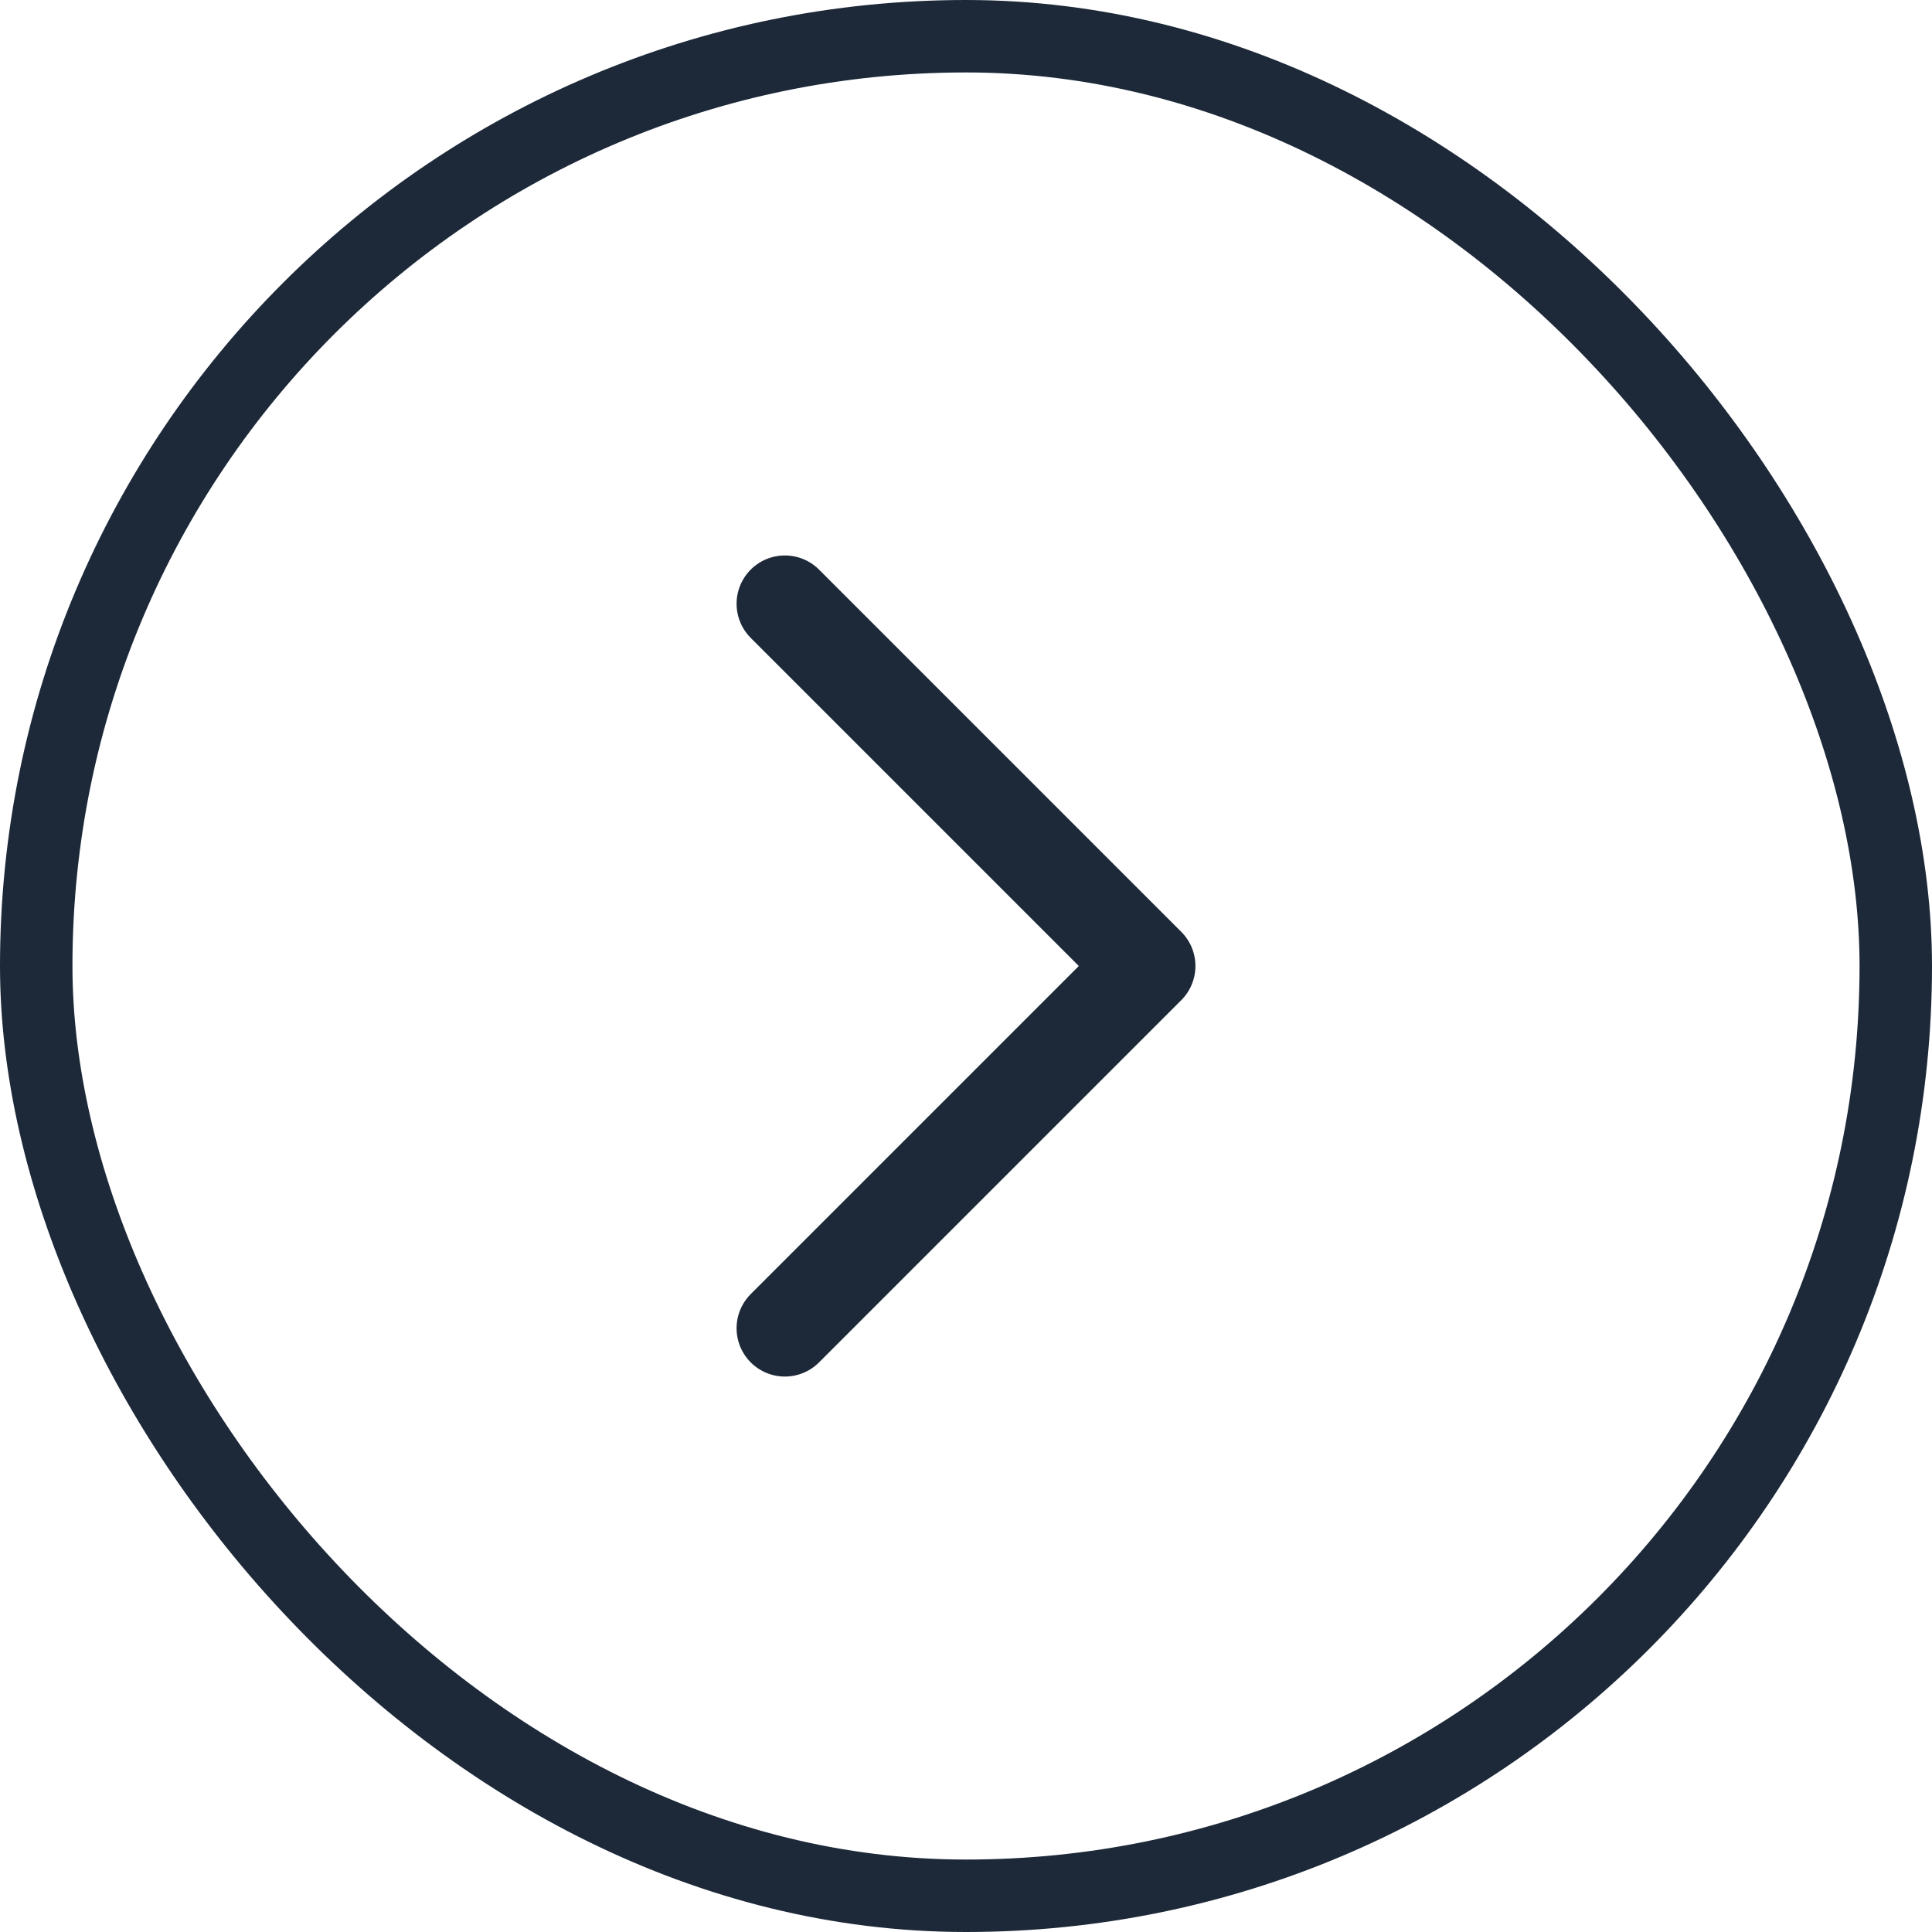
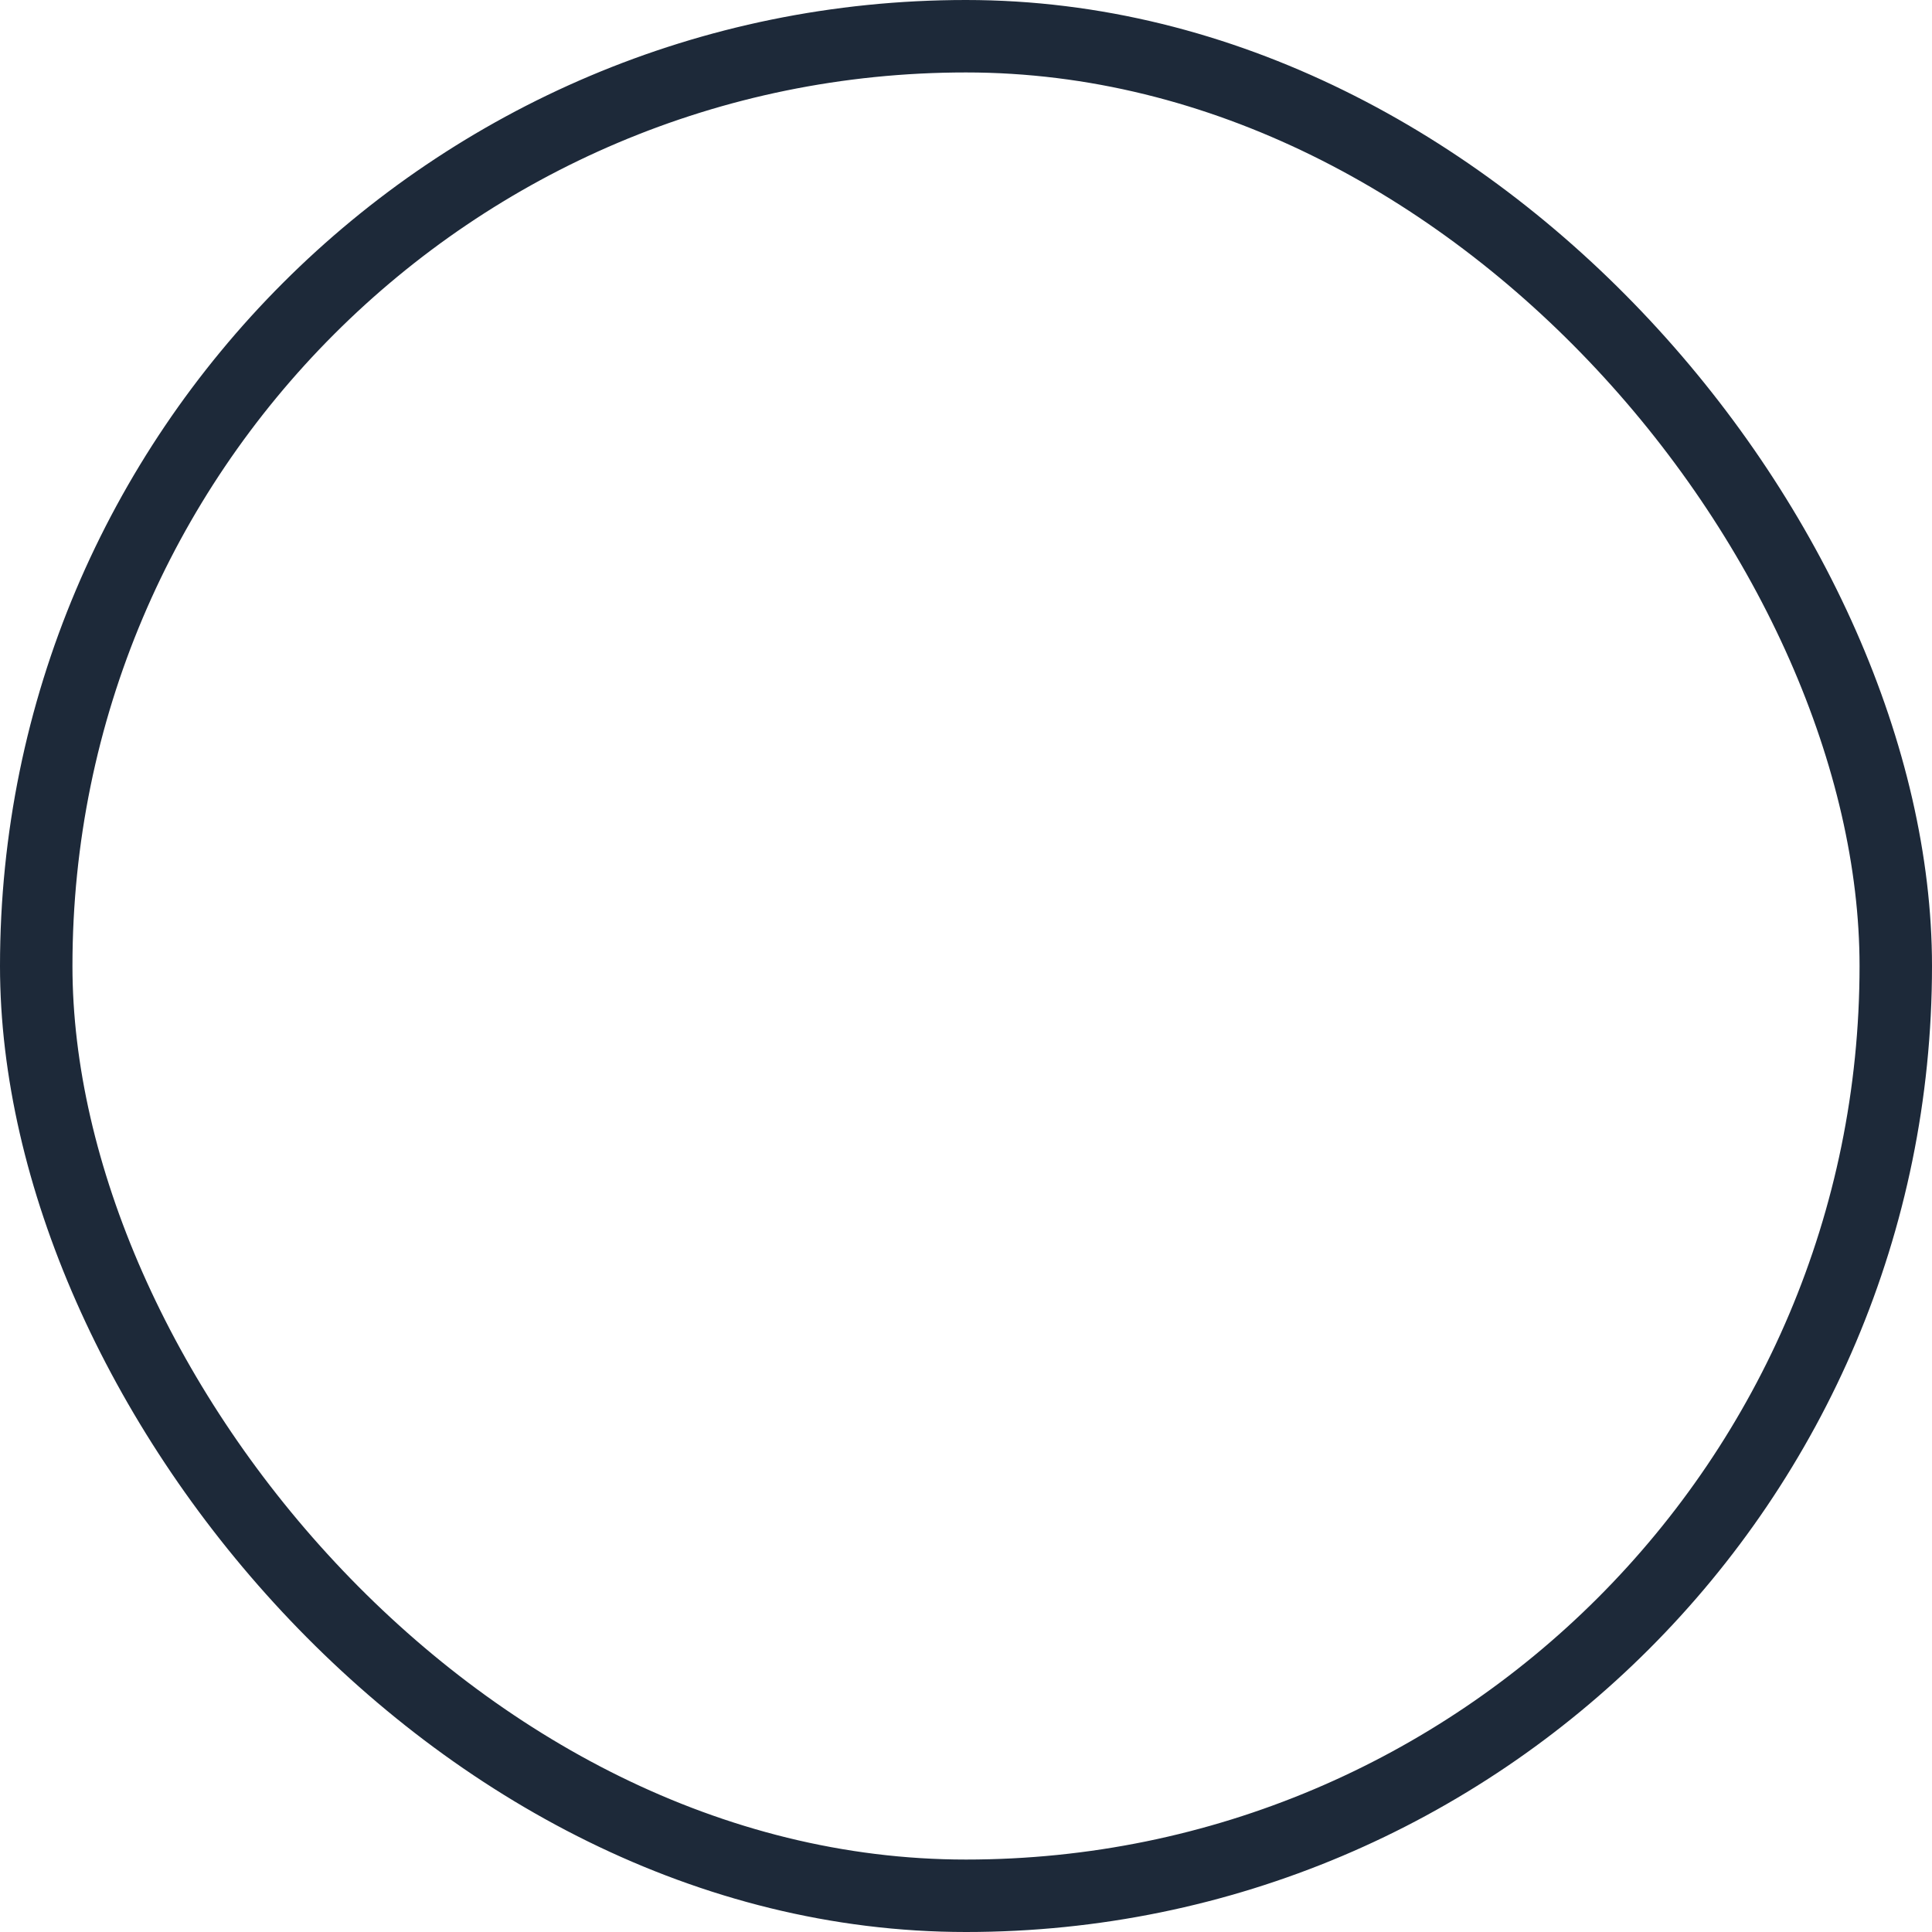
<svg xmlns="http://www.w3.org/2000/svg" fill="none" height="40" viewBox="0 0 40 40" width="40">
  <g stroke="#1d2939">
    <rect height="38.5" rx="19.25" stroke-width="1.5" width="38.5" x=".75" y=".75" />
-     <path d="m16.25 12.5 7.5 7.5-7.5 7.5" stroke-linecap="round" stroke-linejoin="round" stroke-width="2" />
  </g>
</svg>